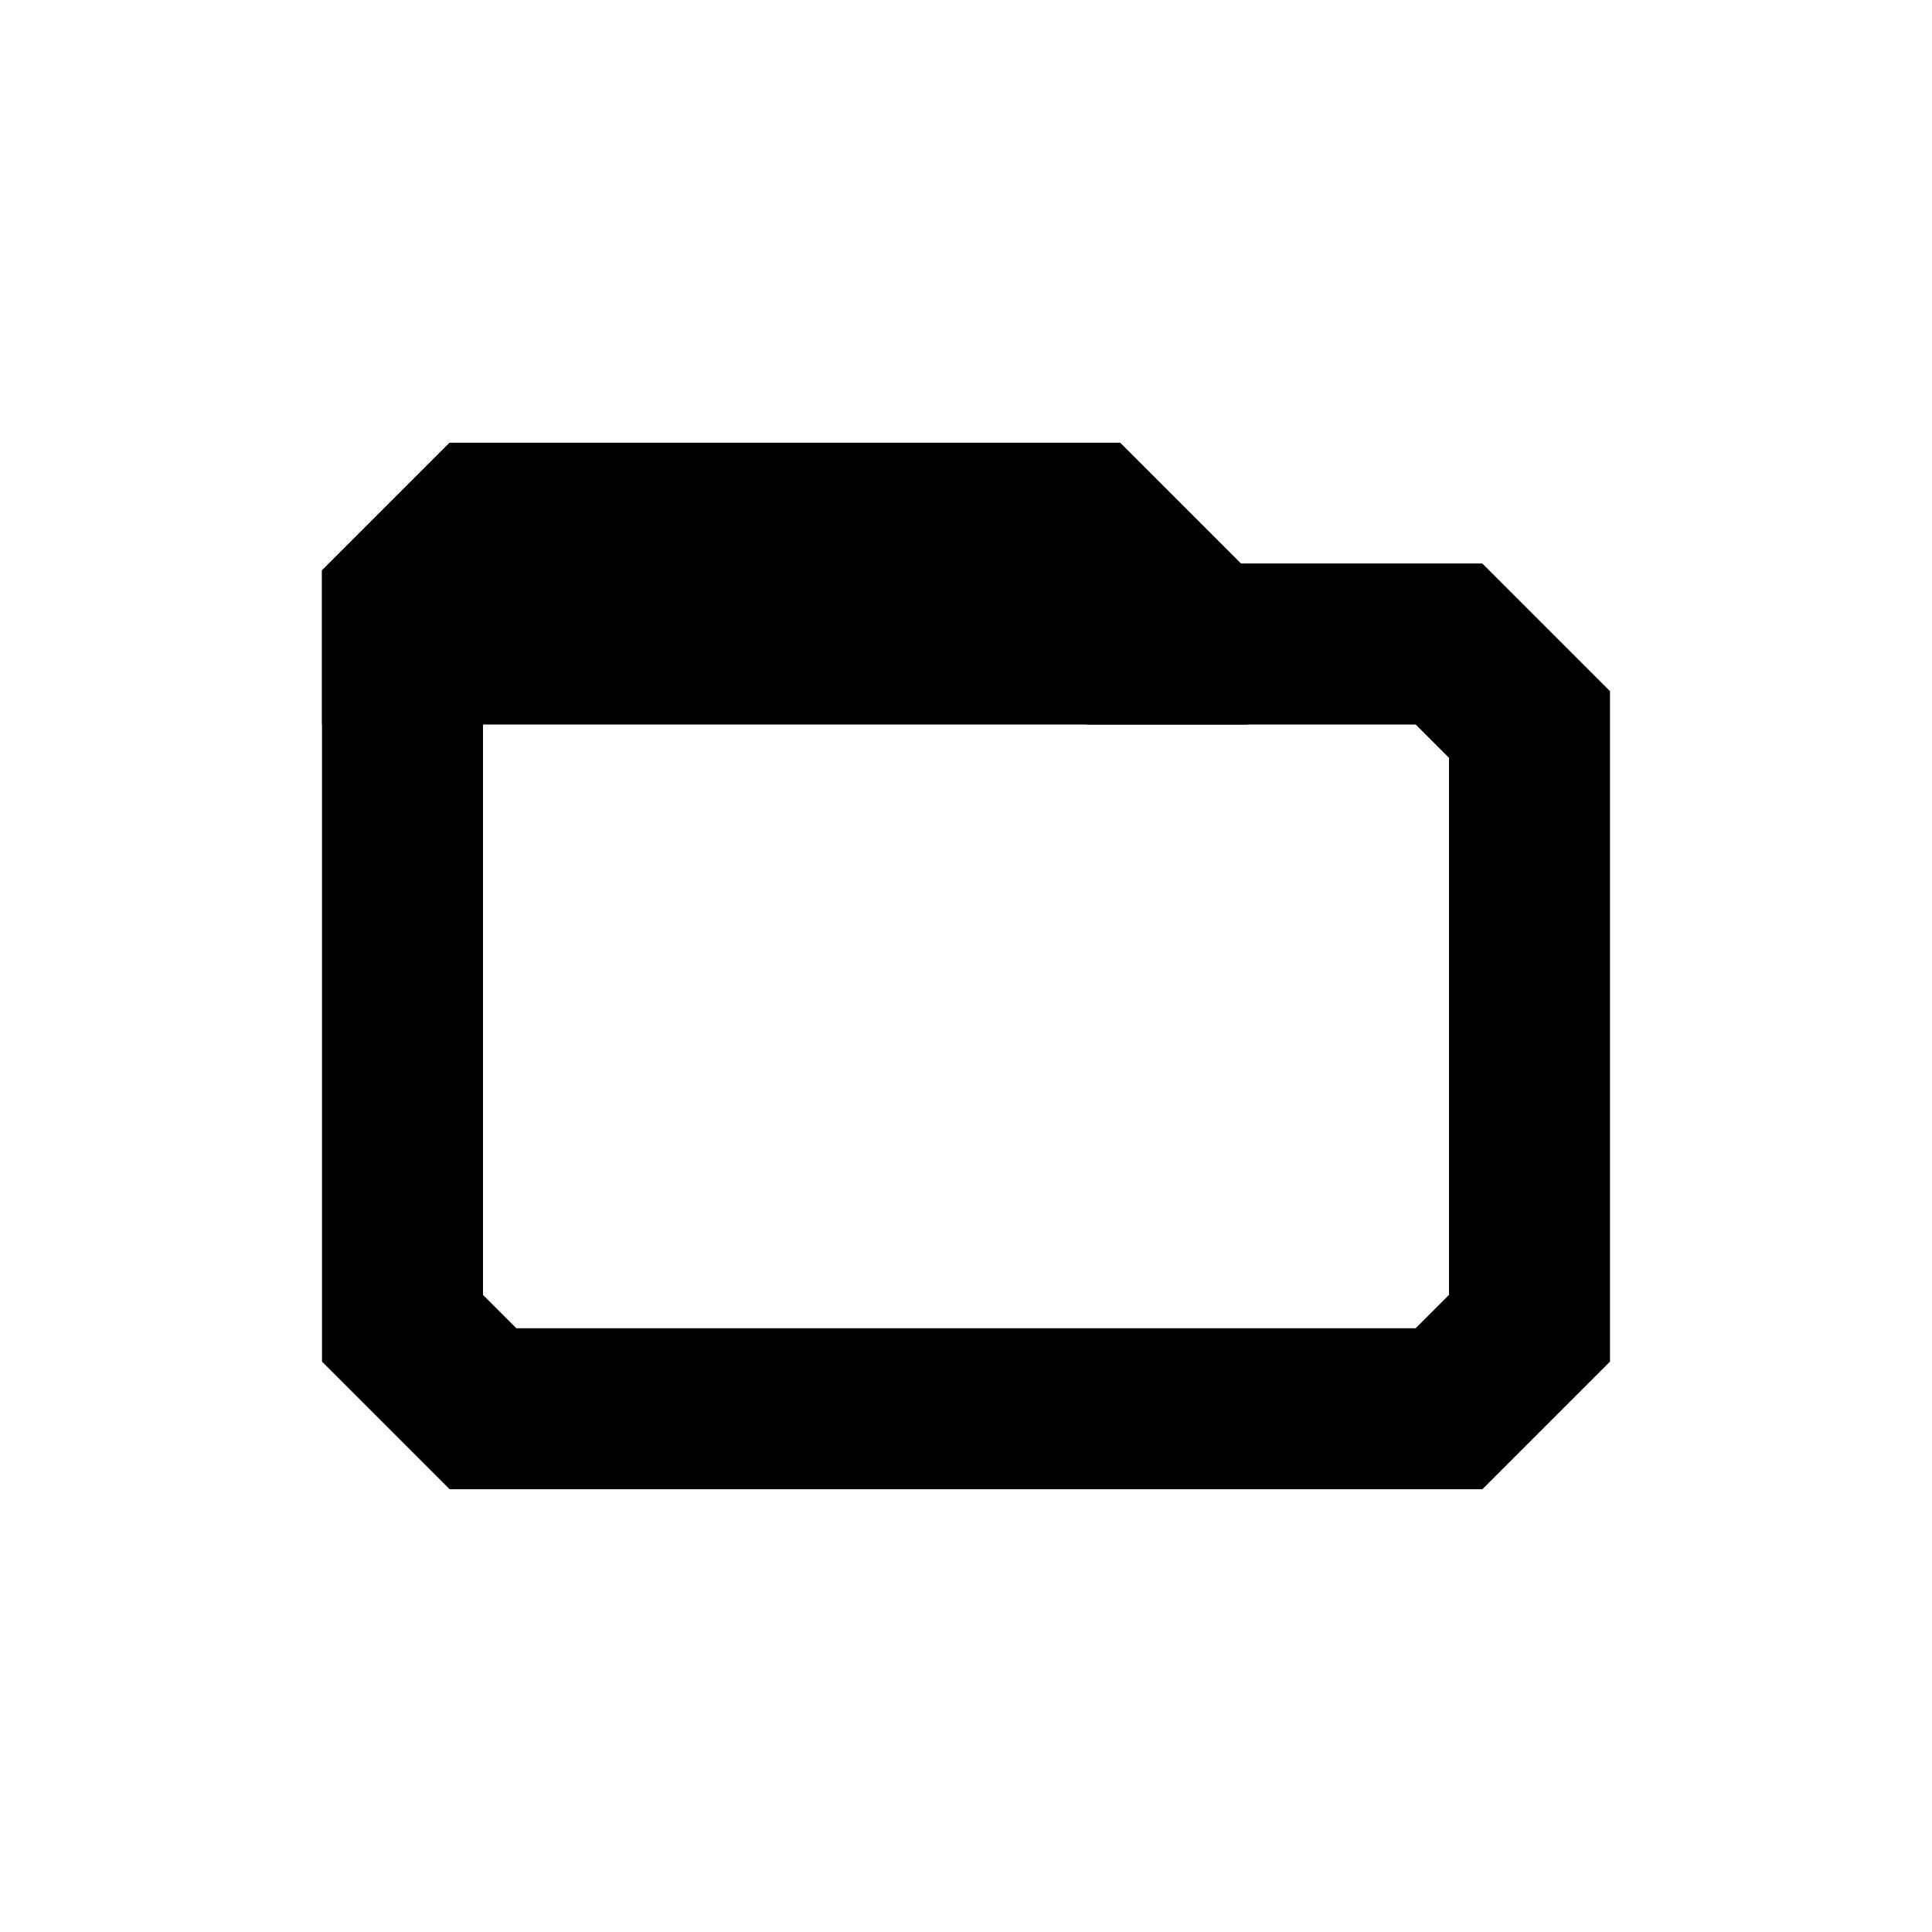
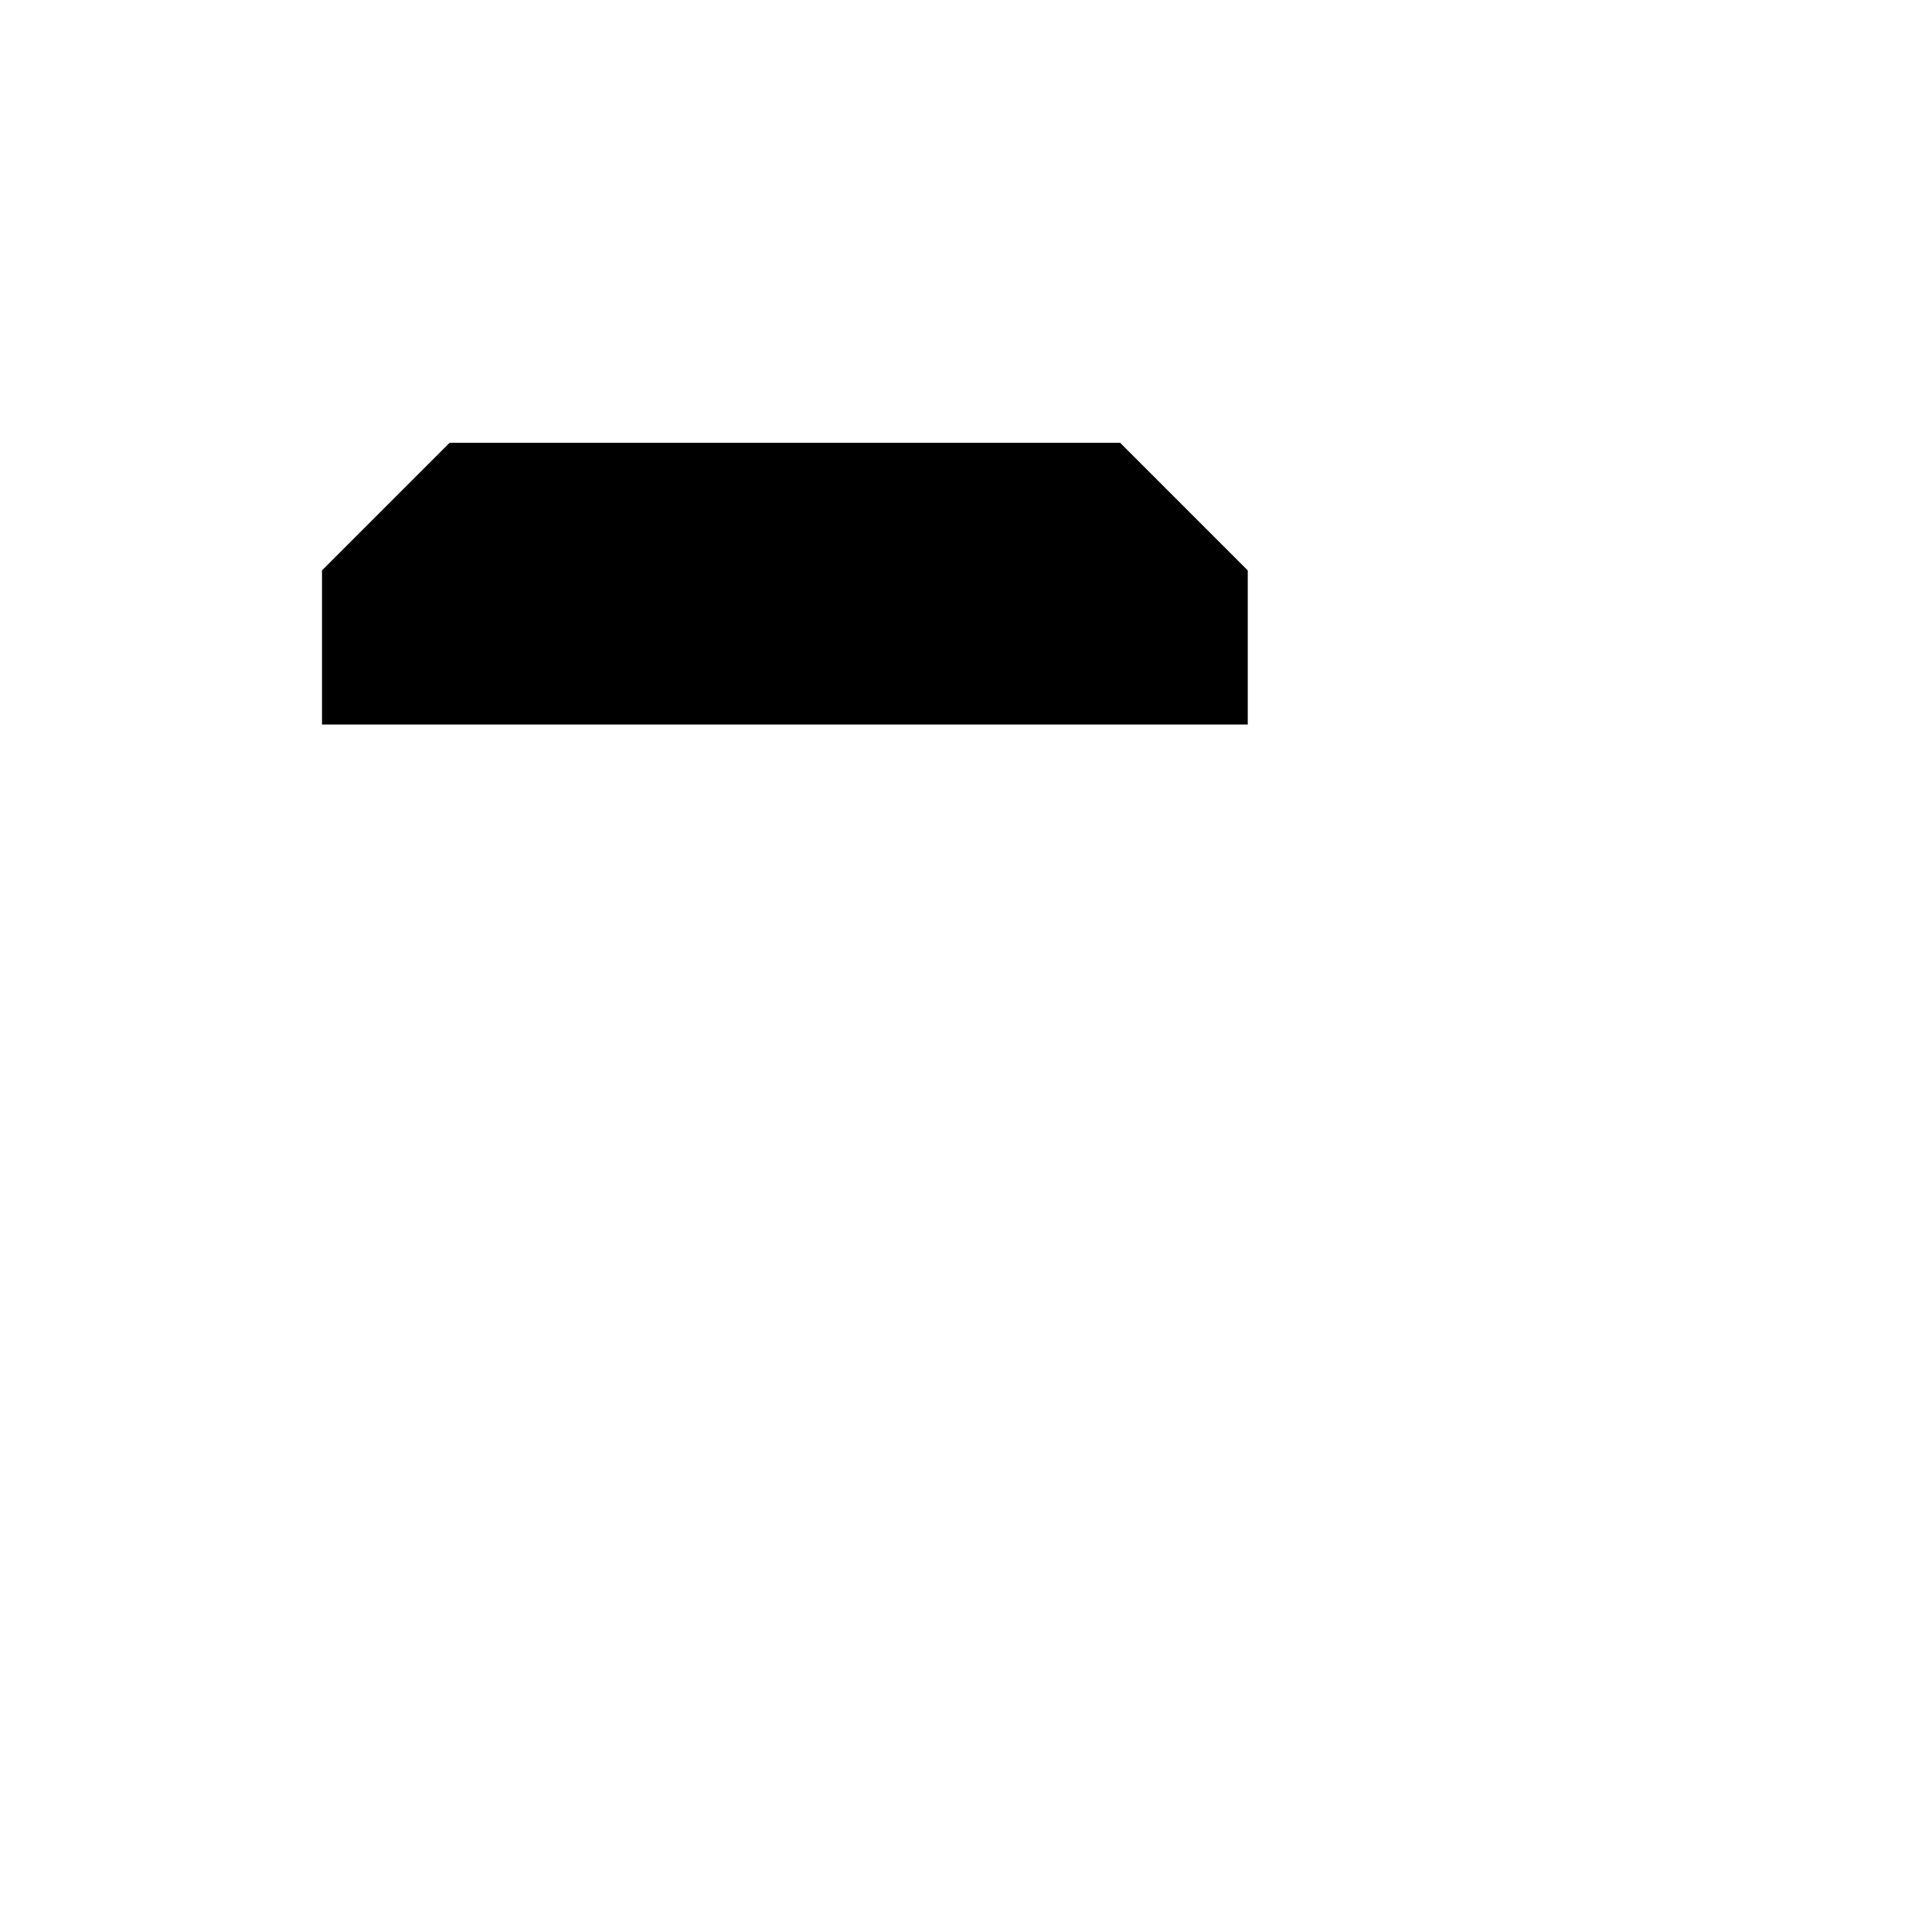
<svg xmlns="http://www.w3.org/2000/svg" width="48" height="48" viewBox="0 0 48 48" fill="none">
-   <path d="M36 35L38 33V18L36 16H29V15L27 13H12L10 15L10 33L12 35H36Z" stroke="black" stroke-width="4" />
  <path d="M10 16H29V15L27 13H12L10 15V16Z" fill="black" stroke="black" stroke-width="4" />
</svg>